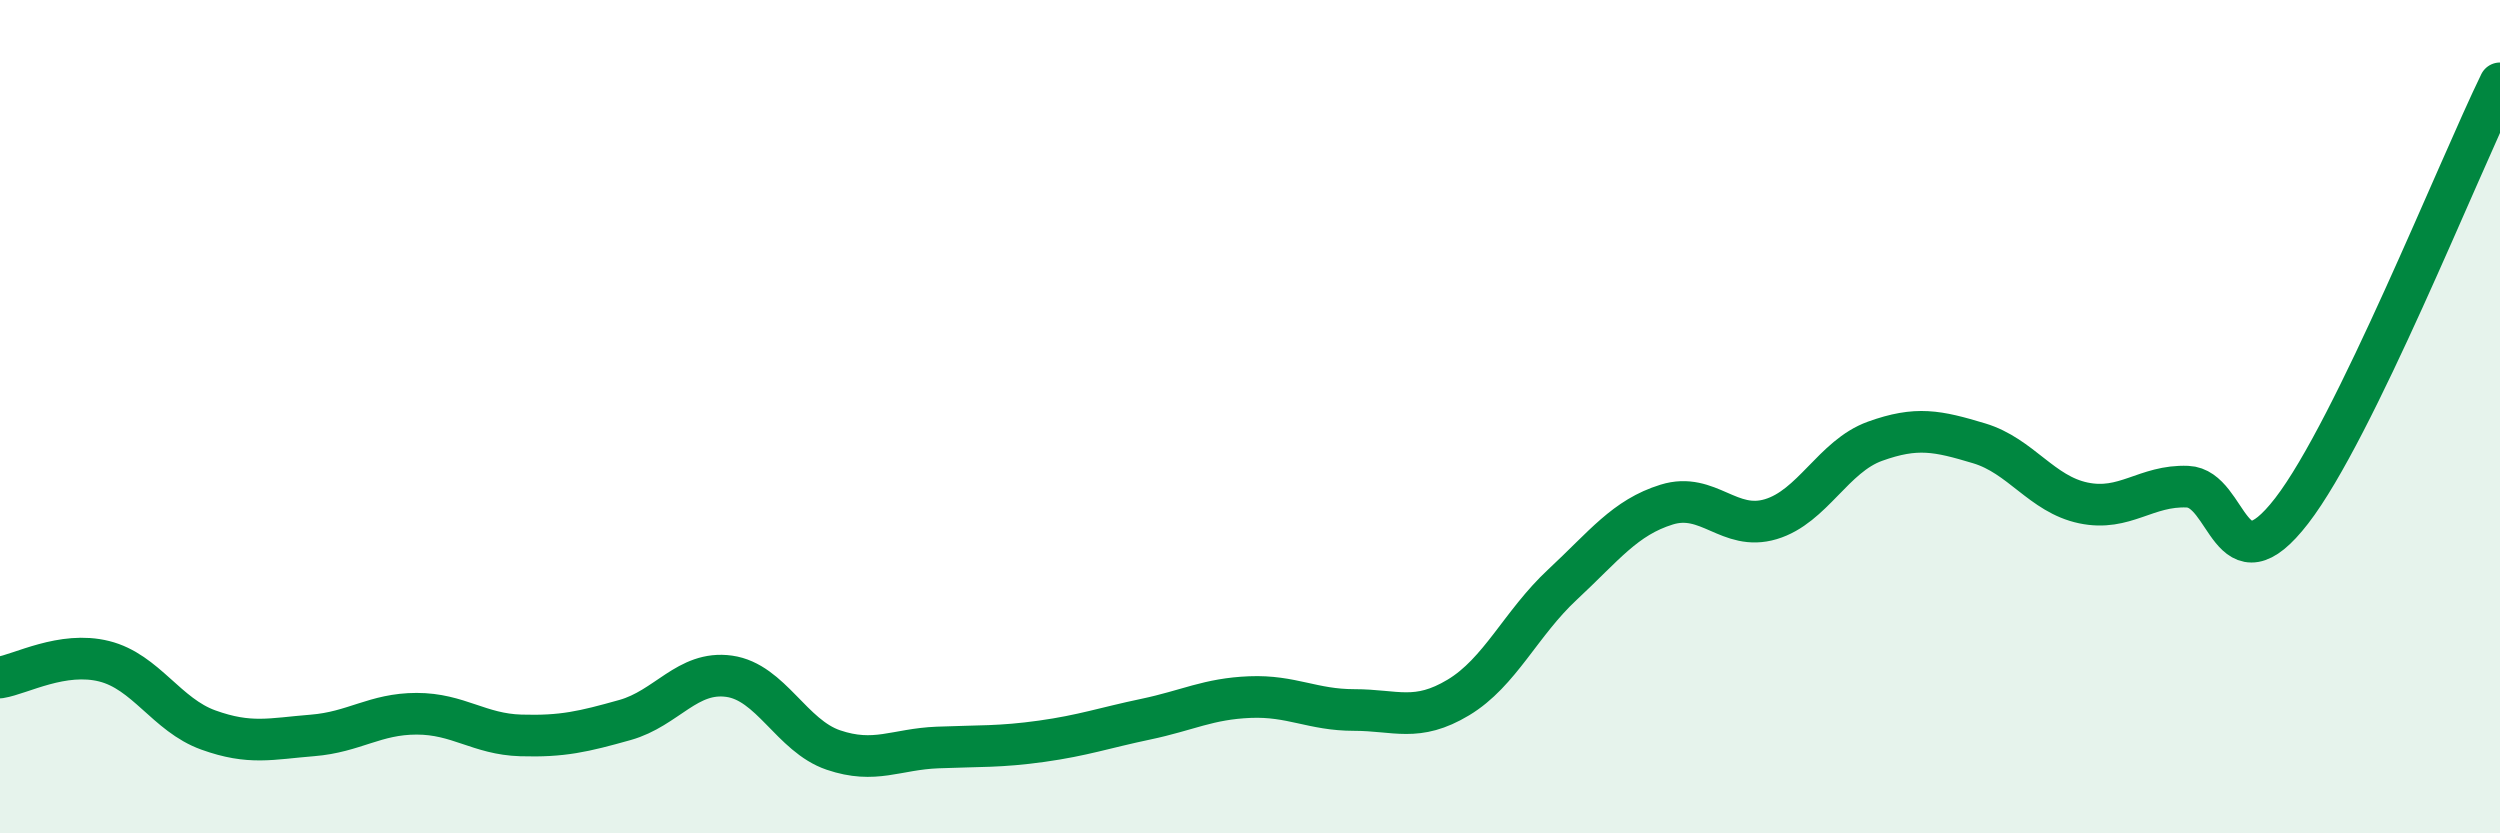
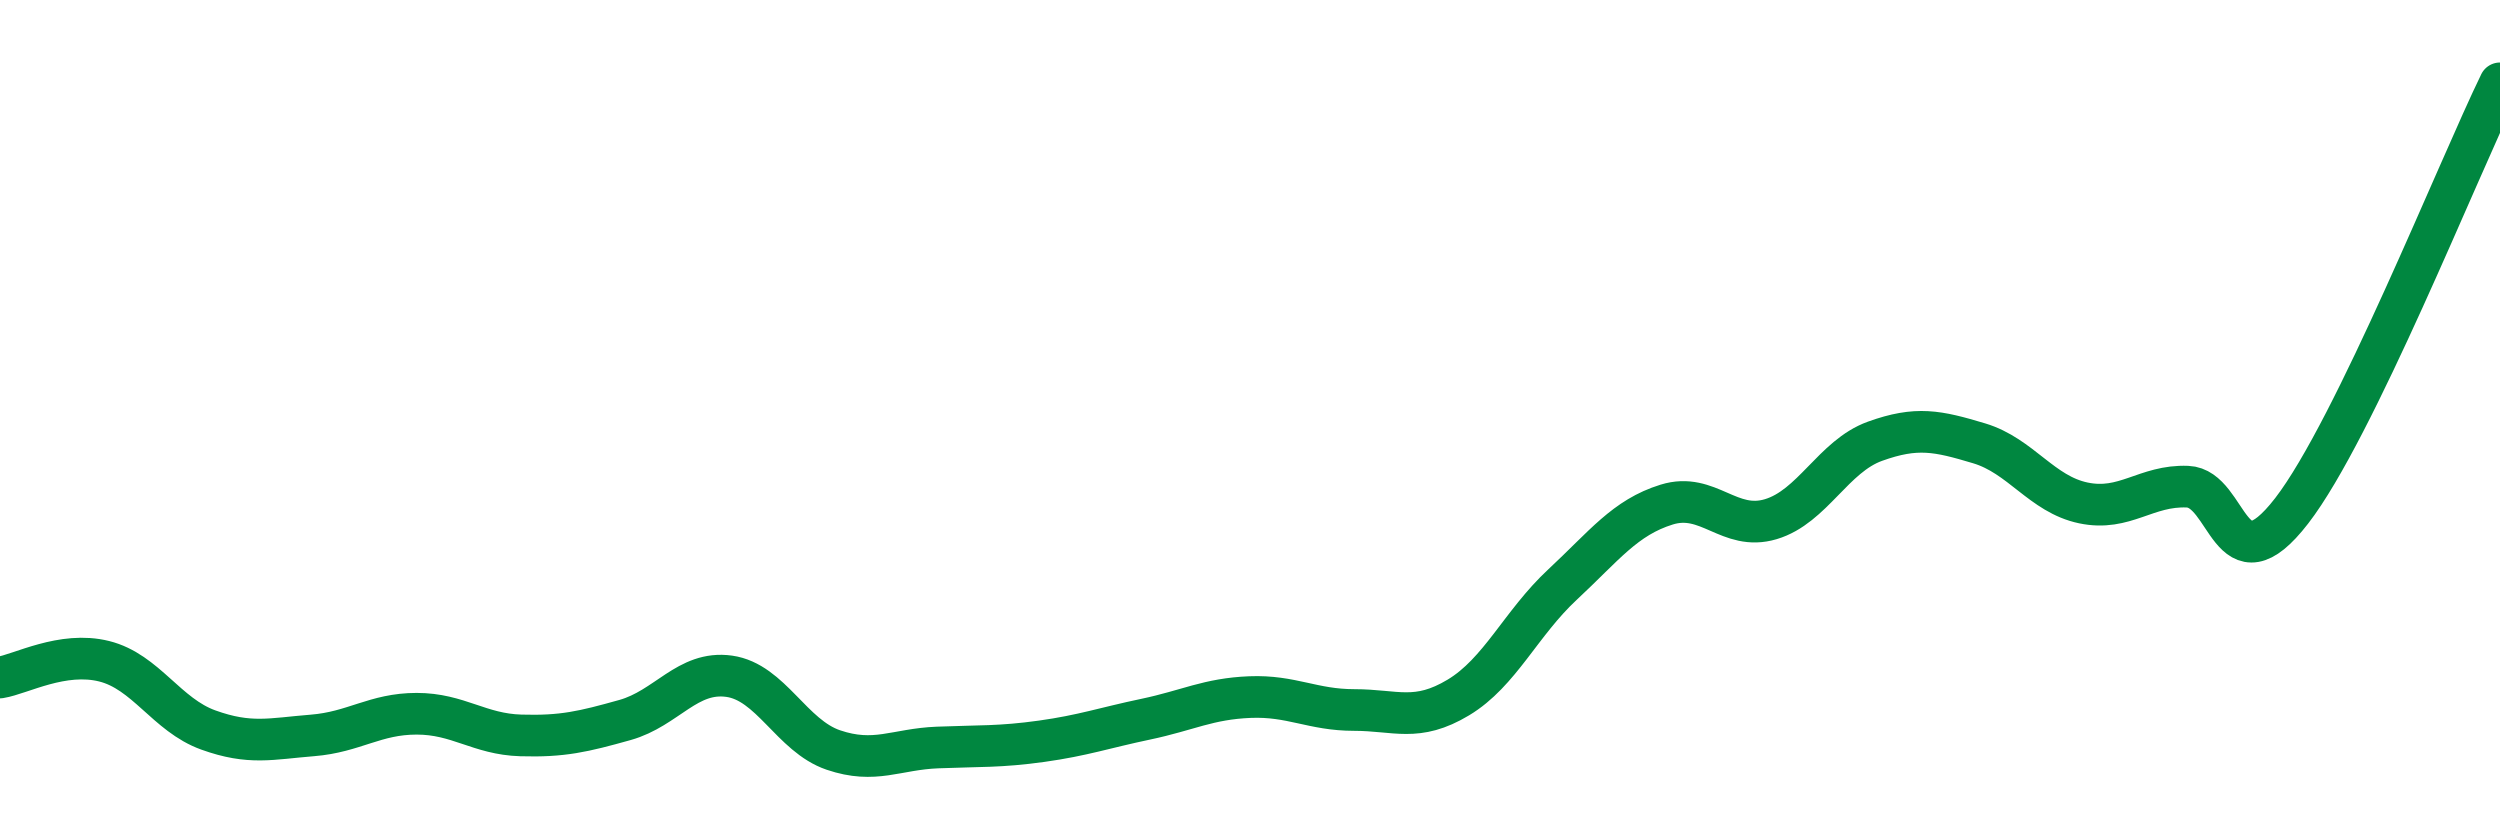
<svg xmlns="http://www.w3.org/2000/svg" width="60" height="20" viewBox="0 0 60 20">
-   <path d="M 0,16.26 C 0.5,16.18 1.5,15.62 2.5,15.87 C 3.5,16.12 4,17.16 5,17.52 C 6,17.88 6.5,17.73 7.5,17.65 C 8.5,17.57 9,17.13 10,17.13 C 11,17.13 11.5,17.62 12.5,17.65 C 13.5,17.68 14,17.56 15,17.28 C 16,17 16.5,16.09 17.5,16.23 C 18.5,16.37 19,17.66 20,18 C 21,18.34 21.5,17.98 22.5,17.94 C 23.5,17.9 24,17.93 25,17.79 C 26,17.65 26.5,17.47 27.5,17.26 C 28.5,17.05 29,16.77 30,16.73 C 31,16.69 31.5,17.04 32.5,17.04 C 33.5,17.04 34,17.34 35,16.74 C 36,16.14 36.5,14.96 37.5,14.03 C 38.5,13.1 39,12.42 40,12.11 C 41,11.8 41.5,12.76 42.5,12.46 C 43.5,12.16 44,10.95 45,10.59 C 46,10.23 46.5,10.34 47.5,10.64 C 48.5,10.94 49,11.86 50,12.07 C 51,12.28 51.5,11.64 52.5,11.68 C 53.5,11.72 53.5,14.2 55,12.26 C 56.5,10.32 59,4.05 60,2L60 20L0 20Z" fill="#008740" opacity="0.1" stroke-linecap="round" stroke-linejoin="round" />
  <path d="M 0,16.26 C 0.5,16.18 1.5,15.62 2.5,15.87 C 3.5,16.12 4,17.16 5,17.52 C 6,17.88 6.5,17.73 7.5,17.65 C 8.5,17.57 9,17.13 10,17.13 C 11,17.13 11.5,17.62 12.5,17.65 C 13.5,17.68 14,17.56 15,17.28 C 16,17 16.5,16.09 17.5,16.23 C 18.5,16.37 19,17.66 20,18 C 21,18.34 21.5,17.98 22.5,17.94 C 23.5,17.9 24,17.93 25,17.79 C 26,17.65 26.5,17.47 27.5,17.26 C 28.5,17.05 29,16.77 30,16.73 C 31,16.69 31.5,17.04 32.5,17.04 C 33.5,17.04 34,17.34 35,16.74 C 36,16.14 36.5,14.96 37.5,14.03 C 38.5,13.1 39,12.42 40,12.11 C 41,11.8 41.5,12.76 42.5,12.46 C 43.5,12.16 44,10.95 45,10.59 C 46,10.23 46.5,10.34 47.5,10.64 C 48.5,10.94 49,11.86 50,12.07 C 51,12.28 51.5,11.64 52.5,11.68 C 53.5,11.72 53.5,14.2 55,12.26 C 56.5,10.32 59,4.05 60,2" stroke="#008740" stroke-width="1" fill="none" stroke-linecap="round" stroke-linejoin="round" />
</svg>